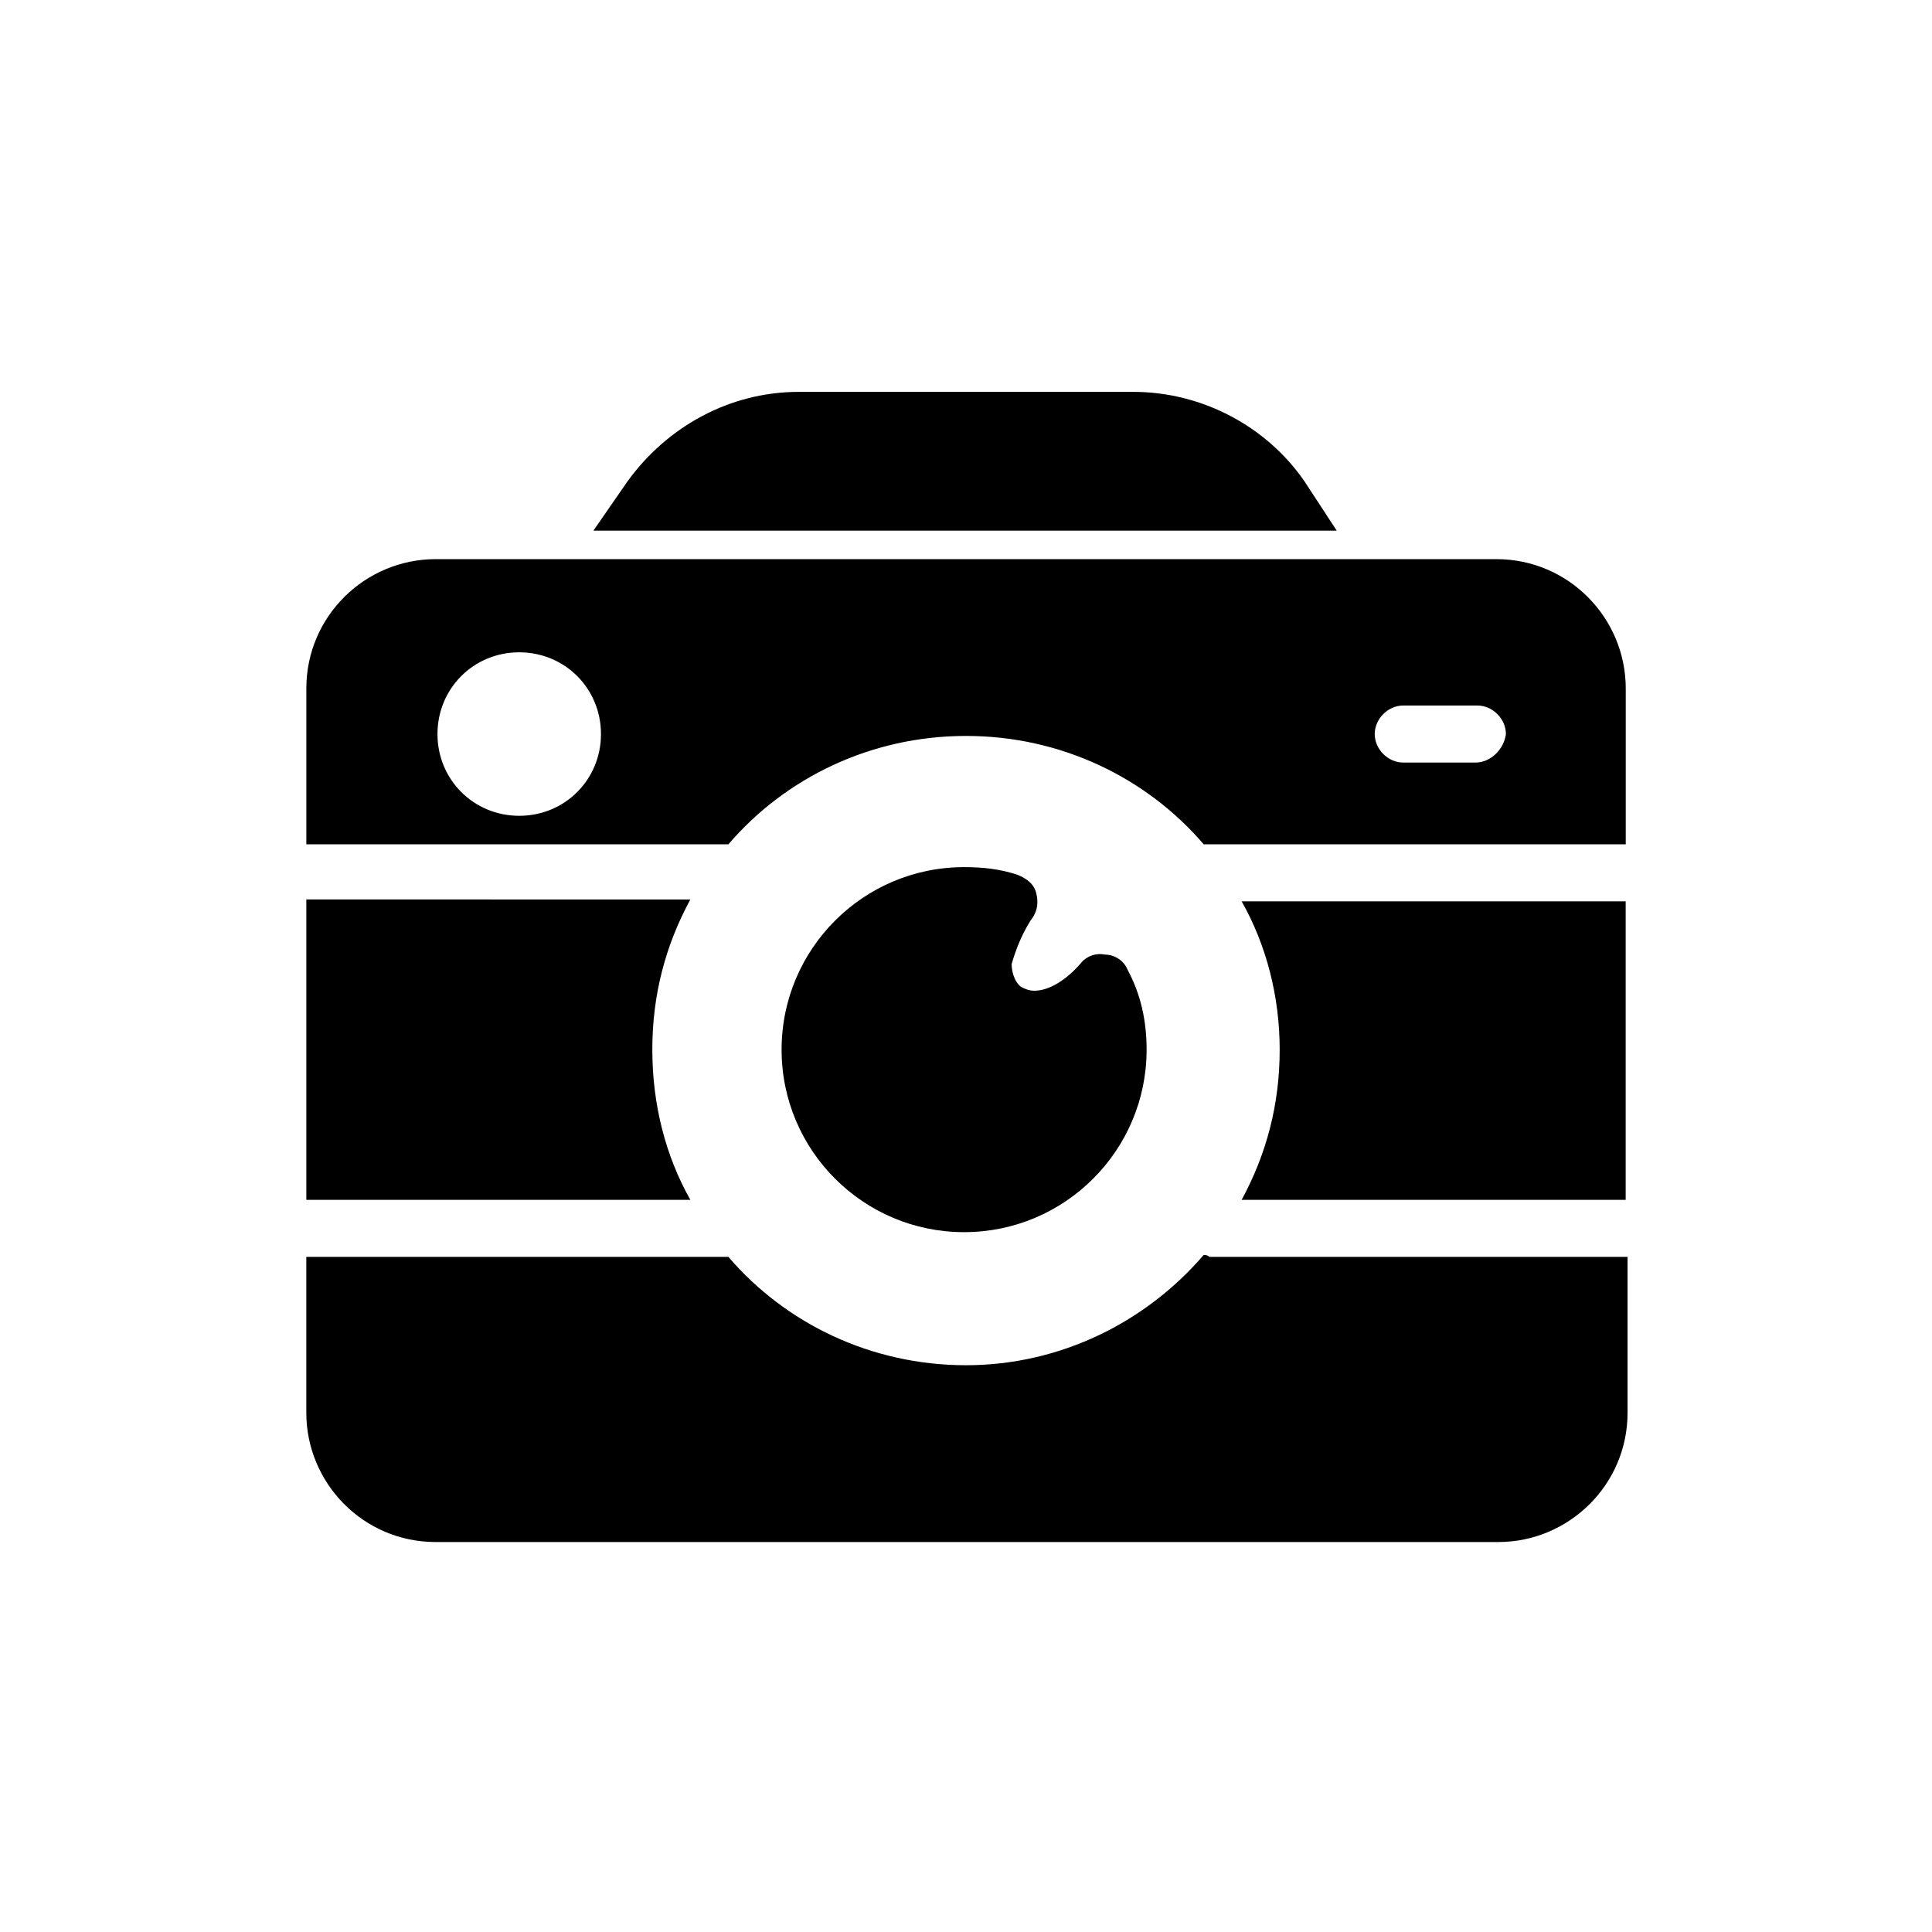
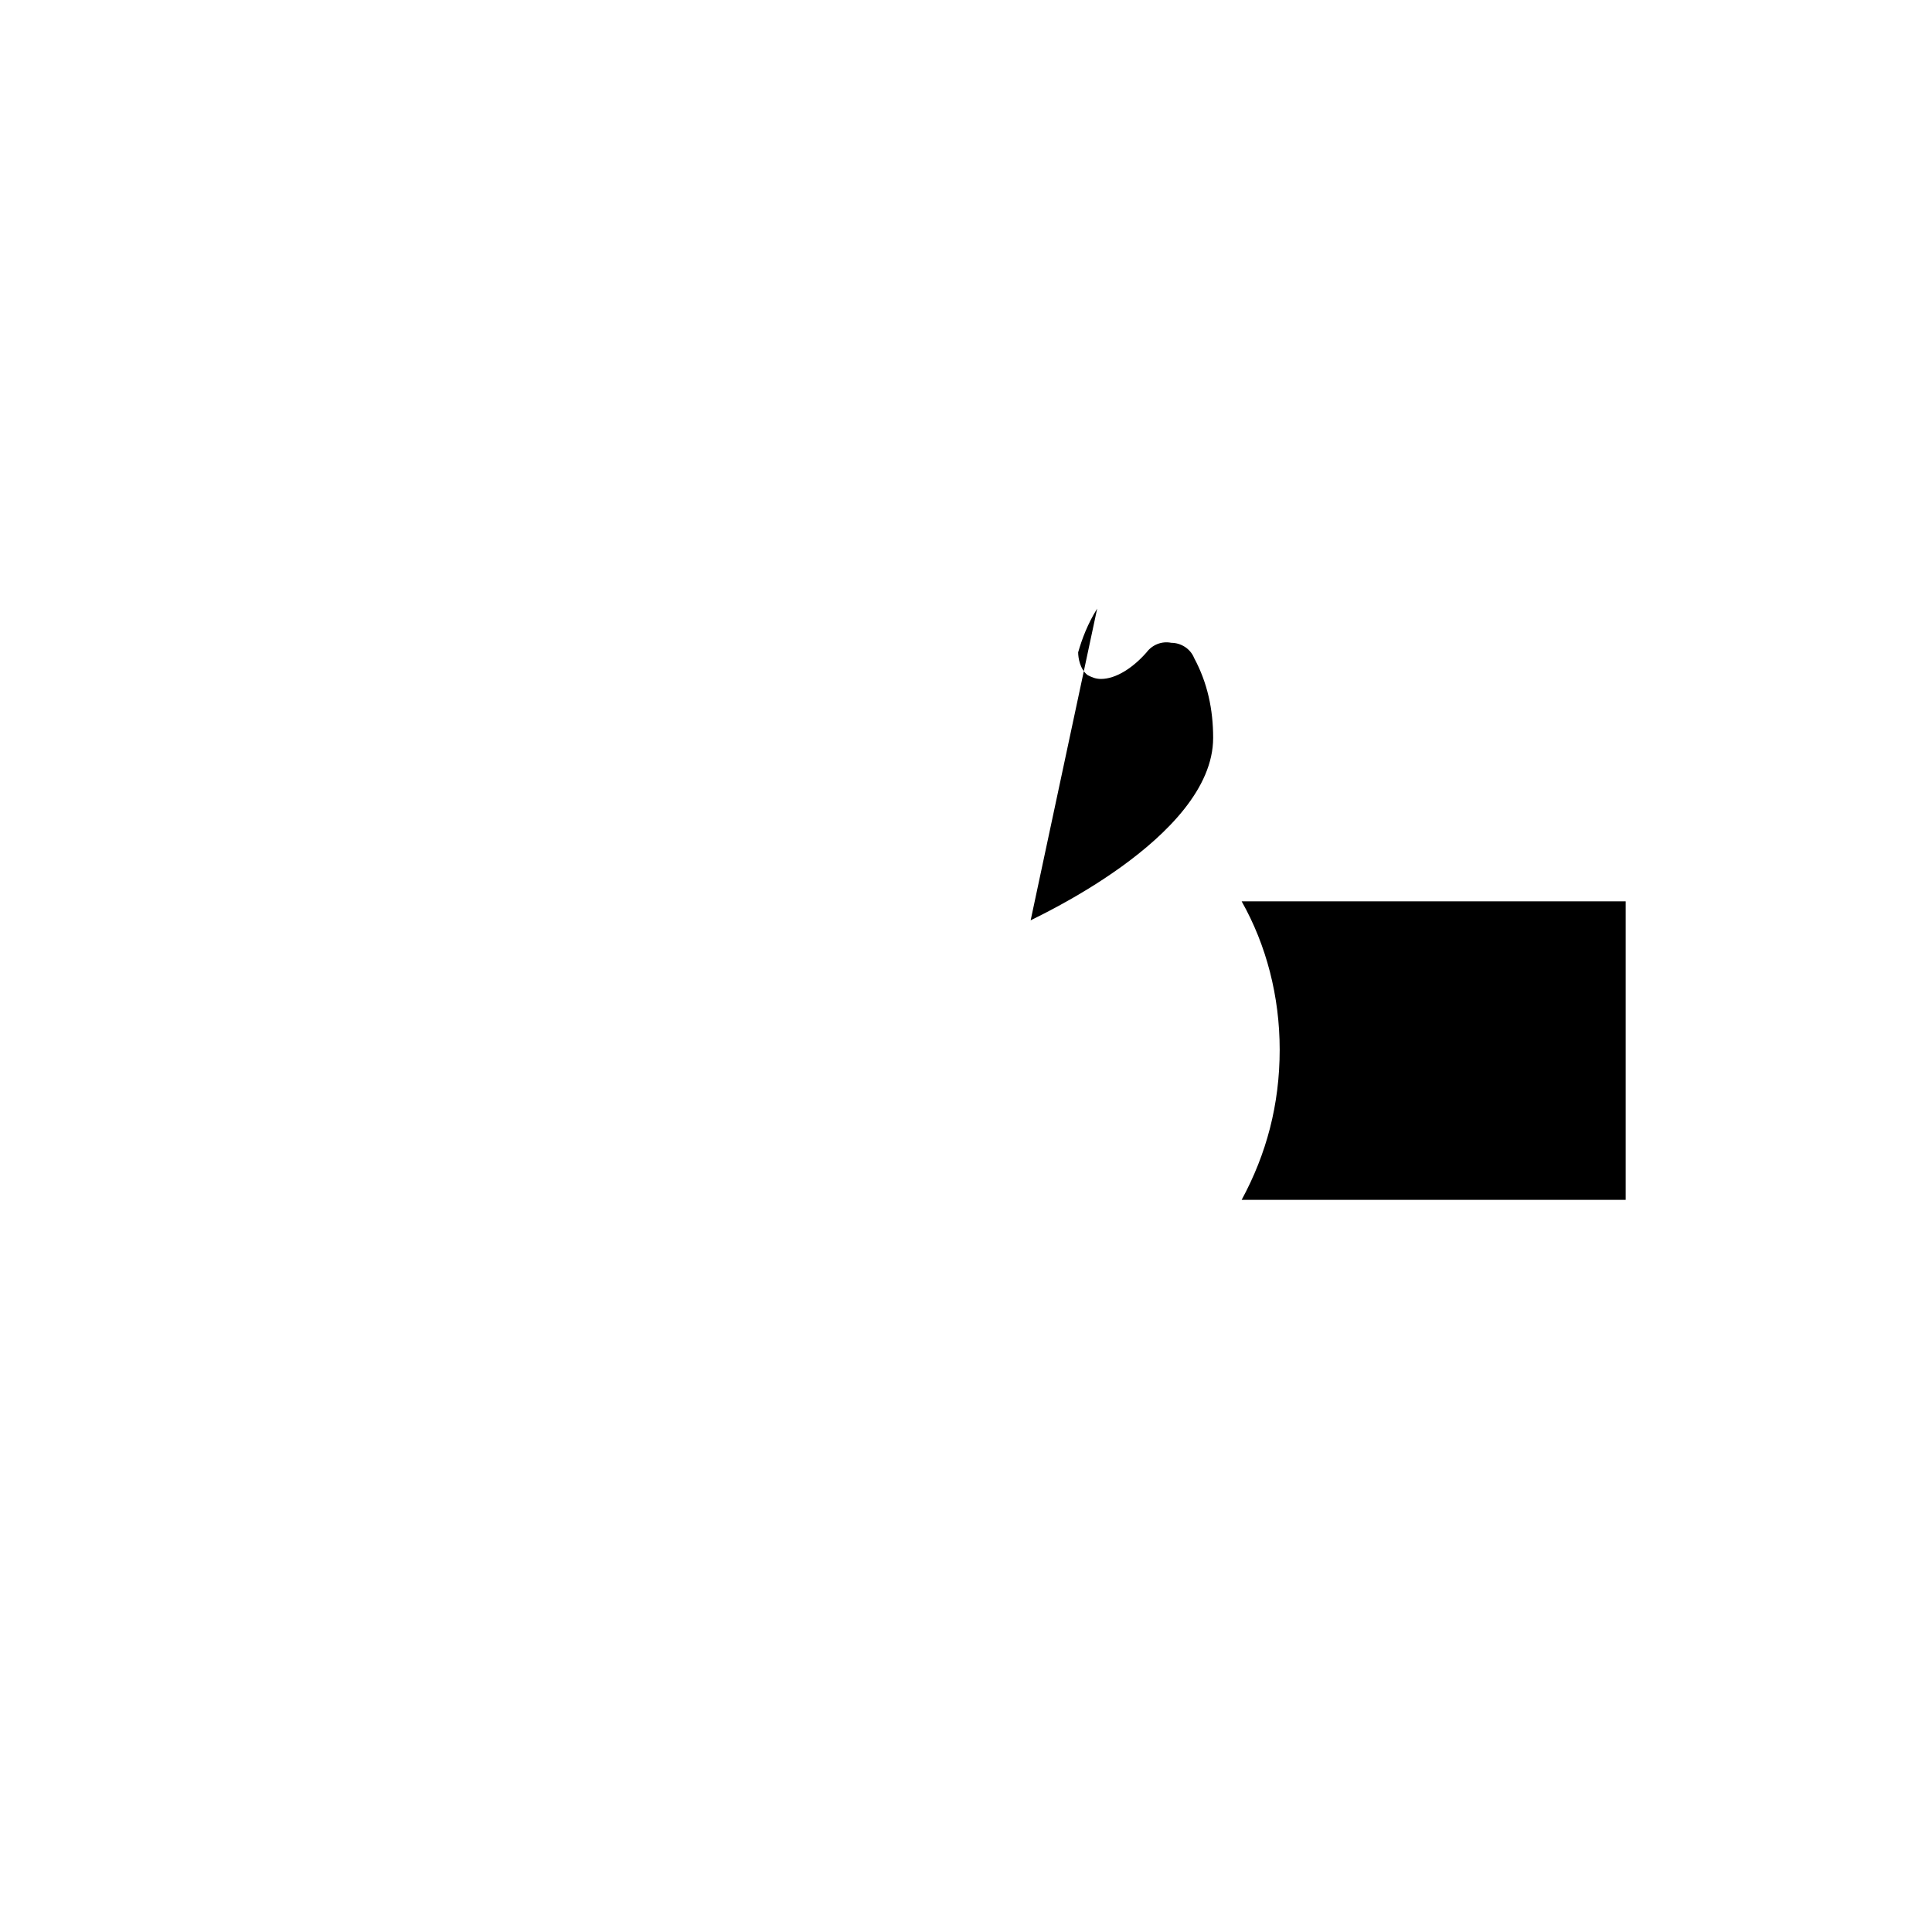
<svg xmlns="http://www.w3.org/2000/svg" fill="#000000" width="800px" height="800px" version="1.1" viewBox="144 144 512 512">
  <g>
-     <path d="m462.98 476.58c-15.117 17.633-37.789 29.219-62.977 29.219-25.191 0-47.863-11.082-62.977-28.719h-1.512l-110.34 0.004v41.312c0 18.641 15.113 34.258 34.258 34.258h281.63c18.641 0 34.258-15.113 34.258-34.258v-41.312h-110.84c-0.504-0.504-1.008-0.504-1.508-0.504z" />
-     <path d="m540.56 292.18h-281.12c-18.641 0-34.258 15.113-34.258 34.258v41.312h110.34 1.512c15.113-17.633 37.785-28.719 62.977-28.719s47.863 11.082 62.977 28.719h1.512 110.34v-41.312c-0.008-18.641-15.121-34.258-34.266-34.258zm-258.96 68.016c-12.09 0-21.664-9.574-21.664-21.664s9.574-21.664 21.664-21.664c12.09 0 21.664 9.574 21.664 21.664s-9.57 21.664-21.664 21.664zm253.42-14.109h-19.145c-4.031 0-7.559-3.527-7.559-7.559s3.527-7.559 7.559-7.559h19.648c4.031 0 7.559 3.527 7.559 7.559-0.504 4.031-4.031 7.559-8.062 7.559z" />
    <path d="m483.13 422.17c0 14.609-3.527 27.711-10.078 39.801h101.77v-79.102h-101.77c6.551 11.59 10.078 25.191 10.078 39.301z" />
-     <path d="m316.87 422.17c0-14.609 3.527-27.711 10.078-39.801l-101.77-0.004v79.602h101.77c-6.547-11.586-10.074-25.188-10.074-39.797z" />
-     <path d="m417.13 387.91s0.504 0 0 0c2.016-2.519 2.016-5.039 1.512-7.055-0.504-2.519-2.519-4.031-5.039-5.039-4.535-1.512-9.07-2.016-14.105-2.016-26.703 0-48.367 21.664-48.367 48.367 0 26.703 21.664 48.367 48.367 48.367s48.367-21.664 48.367-48.367c0-7.559-1.512-14.609-5.039-21.16-1.008-2.519-3.527-4.031-6.047-4.031-2.519-0.504-5.039 0.504-6.551 2.519-3.527 4.031-8.062 7.055-12.09 7.055-1.512 0-2.519-0.504-3.527-1.008-2.016-1.512-2.519-4.535-2.519-6.047 1.008-3.523 2.519-7.555 5.039-11.586z" />
-     <path d="m489.68 271.53c-10.078-14.609-27.207-23.68-45.344-23.68h-88.668c-18.137 0-34.762 9.07-45.344 23.68l-9.07 13.098h196.99z" />
+     <path d="m417.13 387.91s0.504 0 0 0s48.367-21.664 48.367-48.367c0-7.559-1.512-14.609-5.039-21.16-1.008-2.519-3.527-4.031-6.047-4.031-2.519-0.504-5.039 0.504-6.551 2.519-3.527 4.031-8.062 7.055-12.09 7.055-1.512 0-2.519-0.504-3.527-1.008-2.016-1.512-2.519-4.535-2.519-6.047 1.008-3.523 2.519-7.555 5.039-11.586z" />
  </g>
</svg>